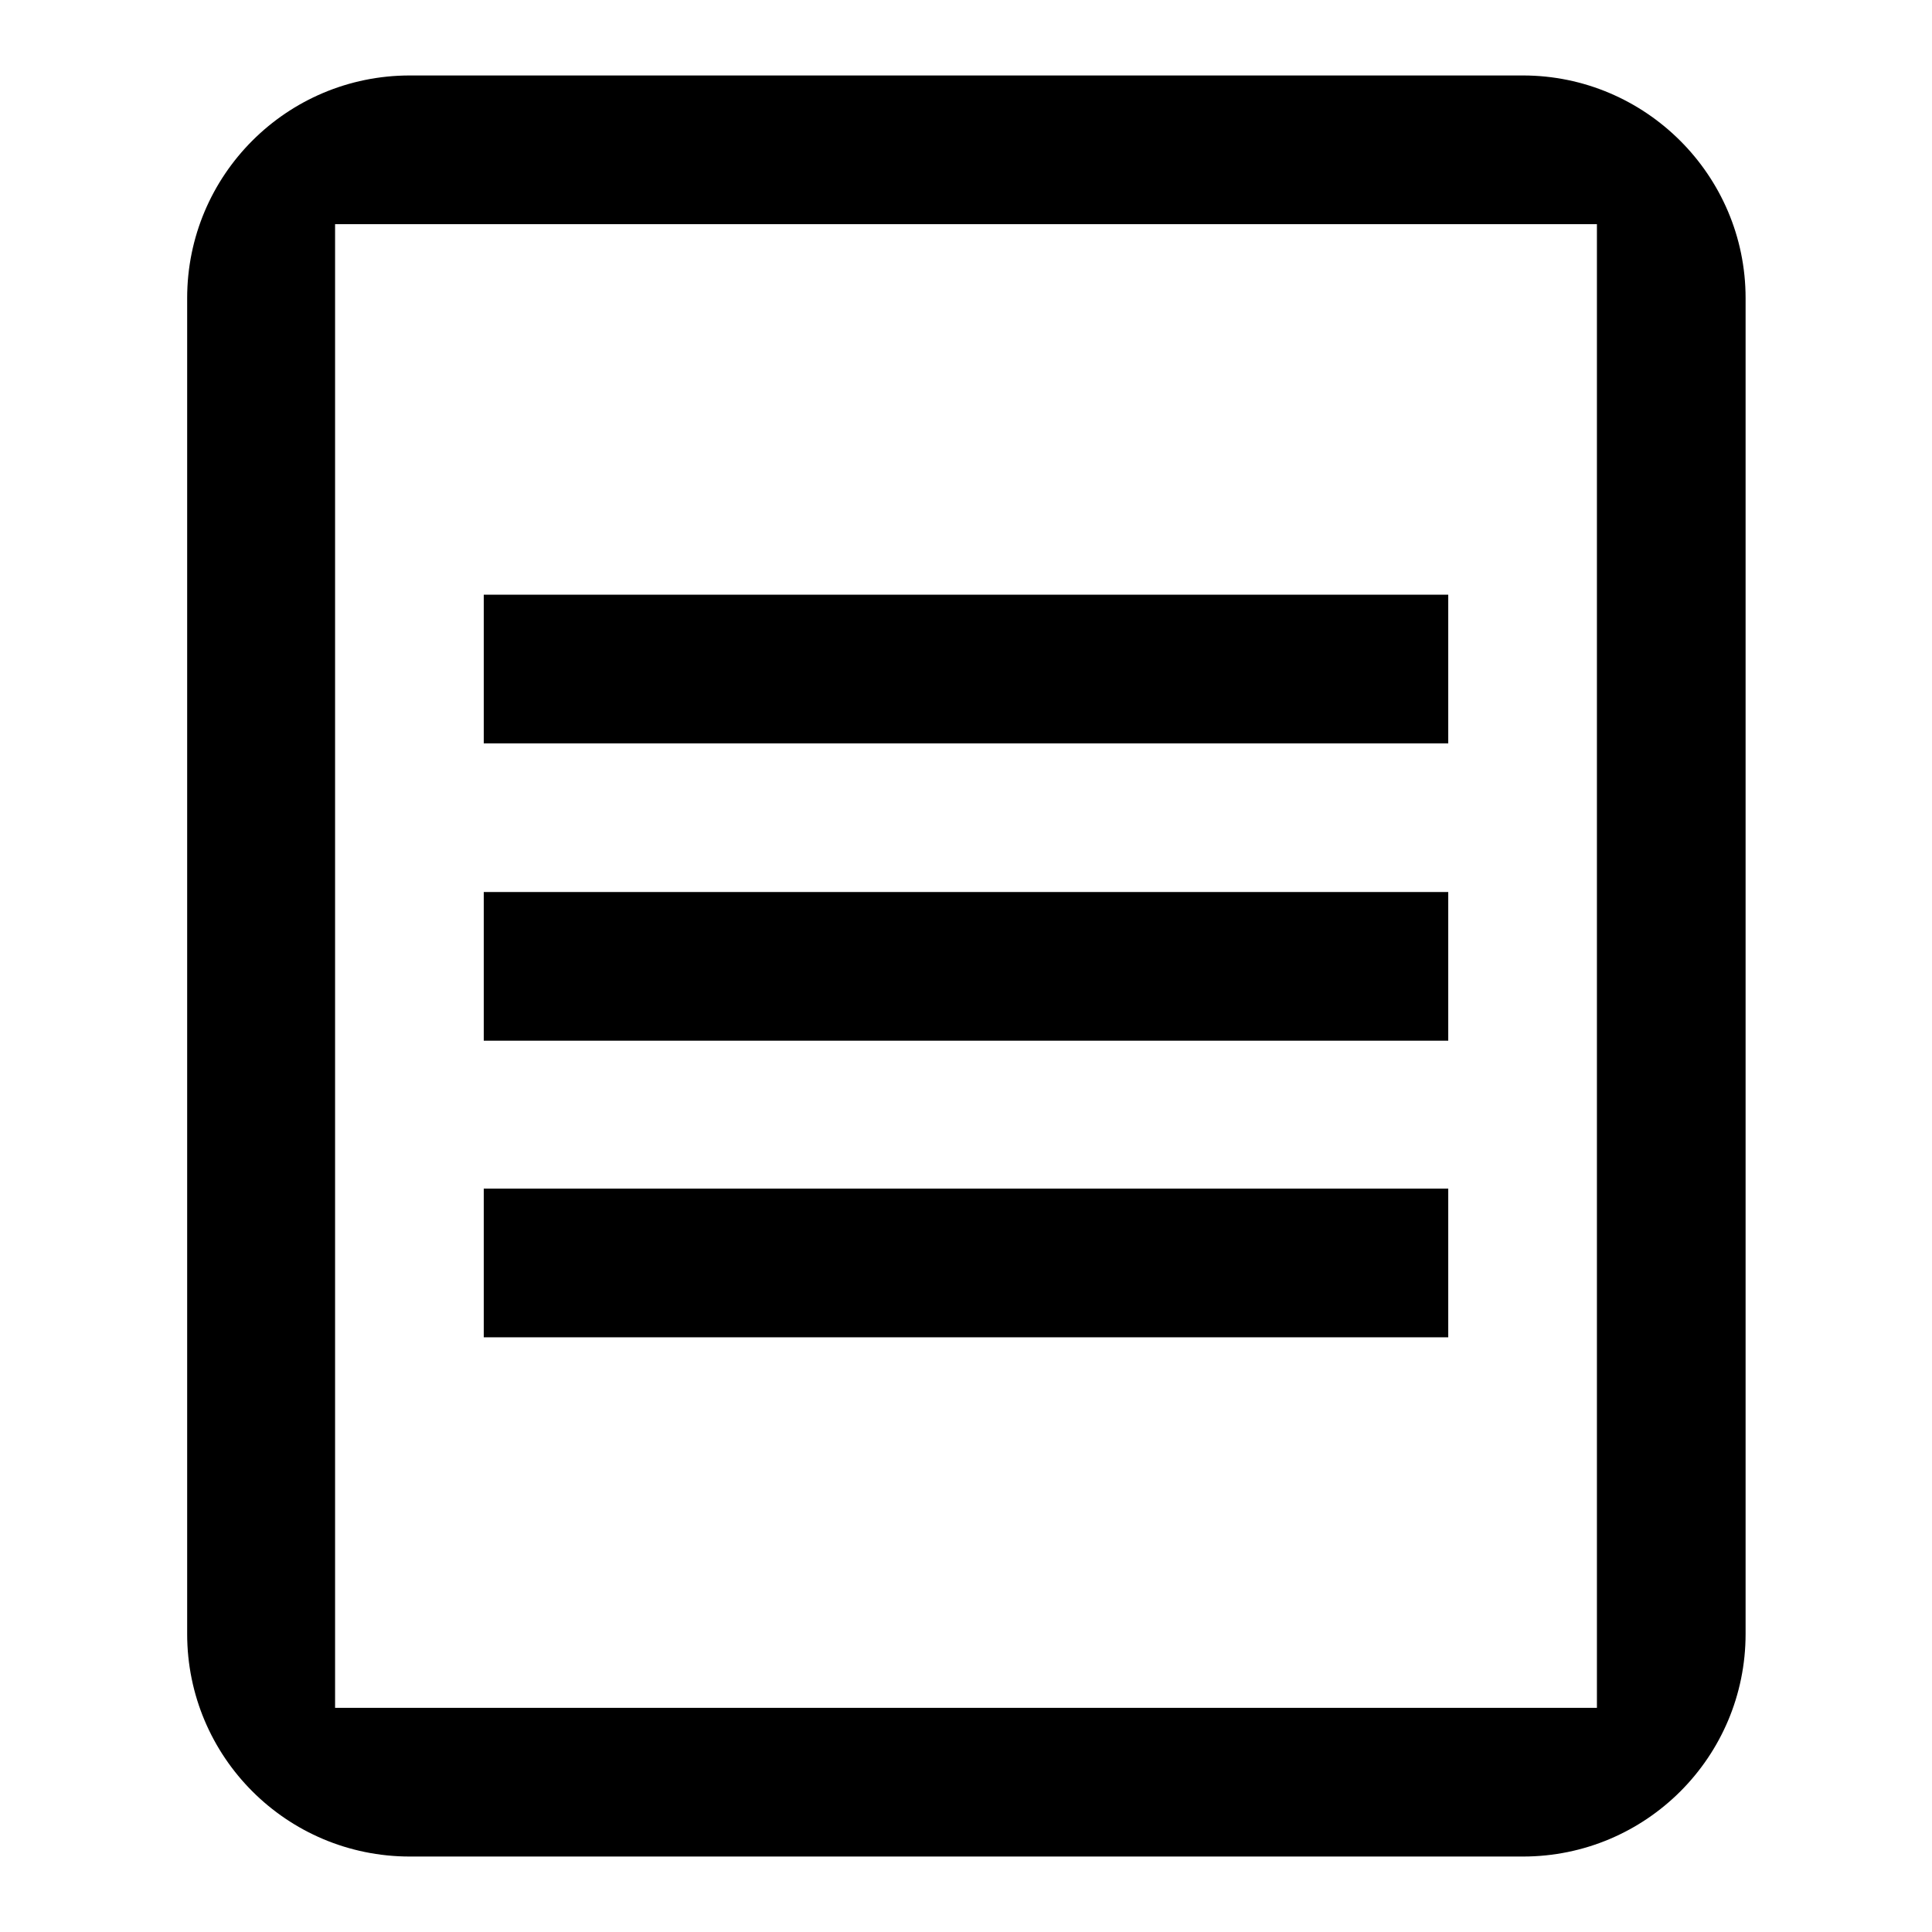
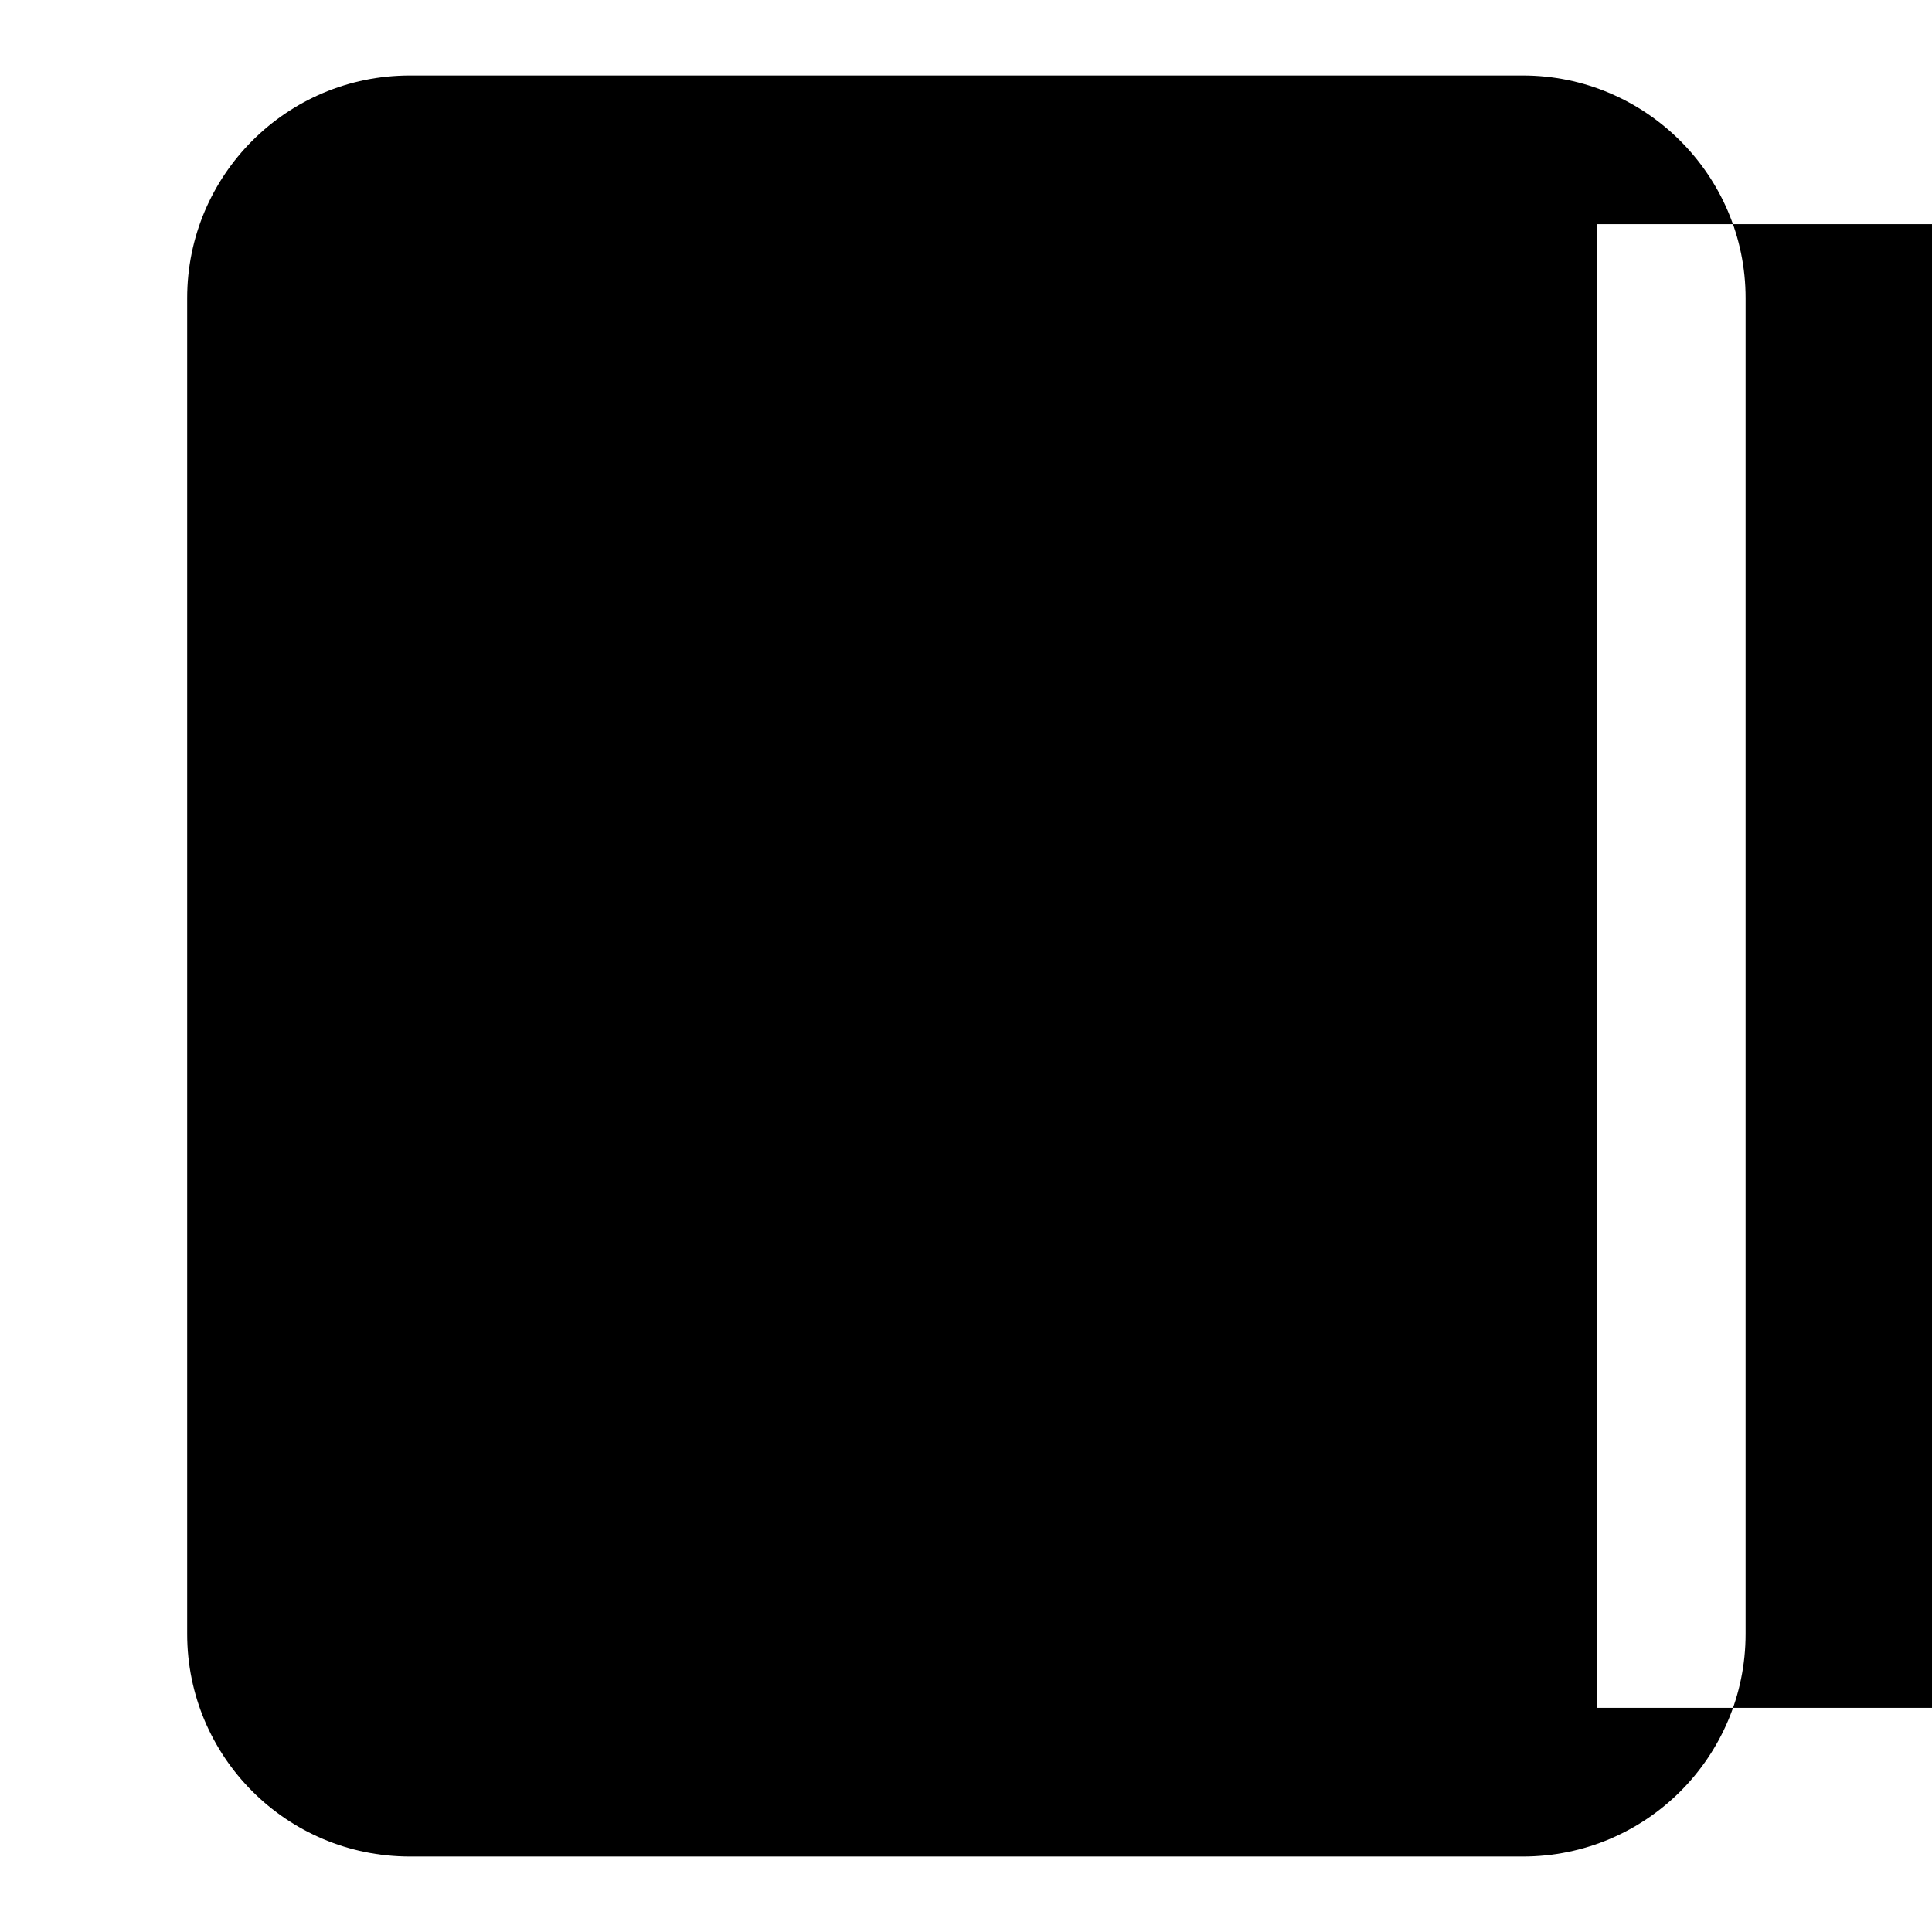
<svg xmlns="http://www.w3.org/2000/svg" version="1.1" x="0px" y="0px" viewBox="0 0 256 256" enable-background="new 0 0 256 256" xml:space="preserve">
  <g>
    <g>
-       <path fill="#000000" d="M201.8,10H54.3c-16.3,0-29.5,13.2-29.5,29.5v177c0,16.3,13.2,29.5,29.5,29.5h147.5c16.3,0,29.5-13.2,29.5-29.5v-177C231.3,23.2,218,10,201.8,10z M211.6,226.3H44.4V29.7h167.2V226.3z M191.9,78.8H64.1v19.7h127.8V78.8z M191.9,118.2H64.1v19.7h127.8V118.2z M191.9,157.5H64.1v19.7h127.8V157.5z" />
+       <path fill="#000000" d="M201.8,10H54.3c-16.3,0-29.5,13.2-29.5,29.5v177c0,16.3,13.2,29.5,29.5,29.5h147.5c16.3,0,29.5-13.2,29.5-29.5v-177C231.3,23.2,218,10,201.8,10z M211.6,226.3V29.7h167.2V226.3z M191.9,78.8H64.1v19.7h127.8V78.8z M191.9,118.2H64.1v19.7h127.8V118.2z M191.9,157.5H64.1v19.7h127.8V157.5z" />
    </g>
  </g>
</svg>